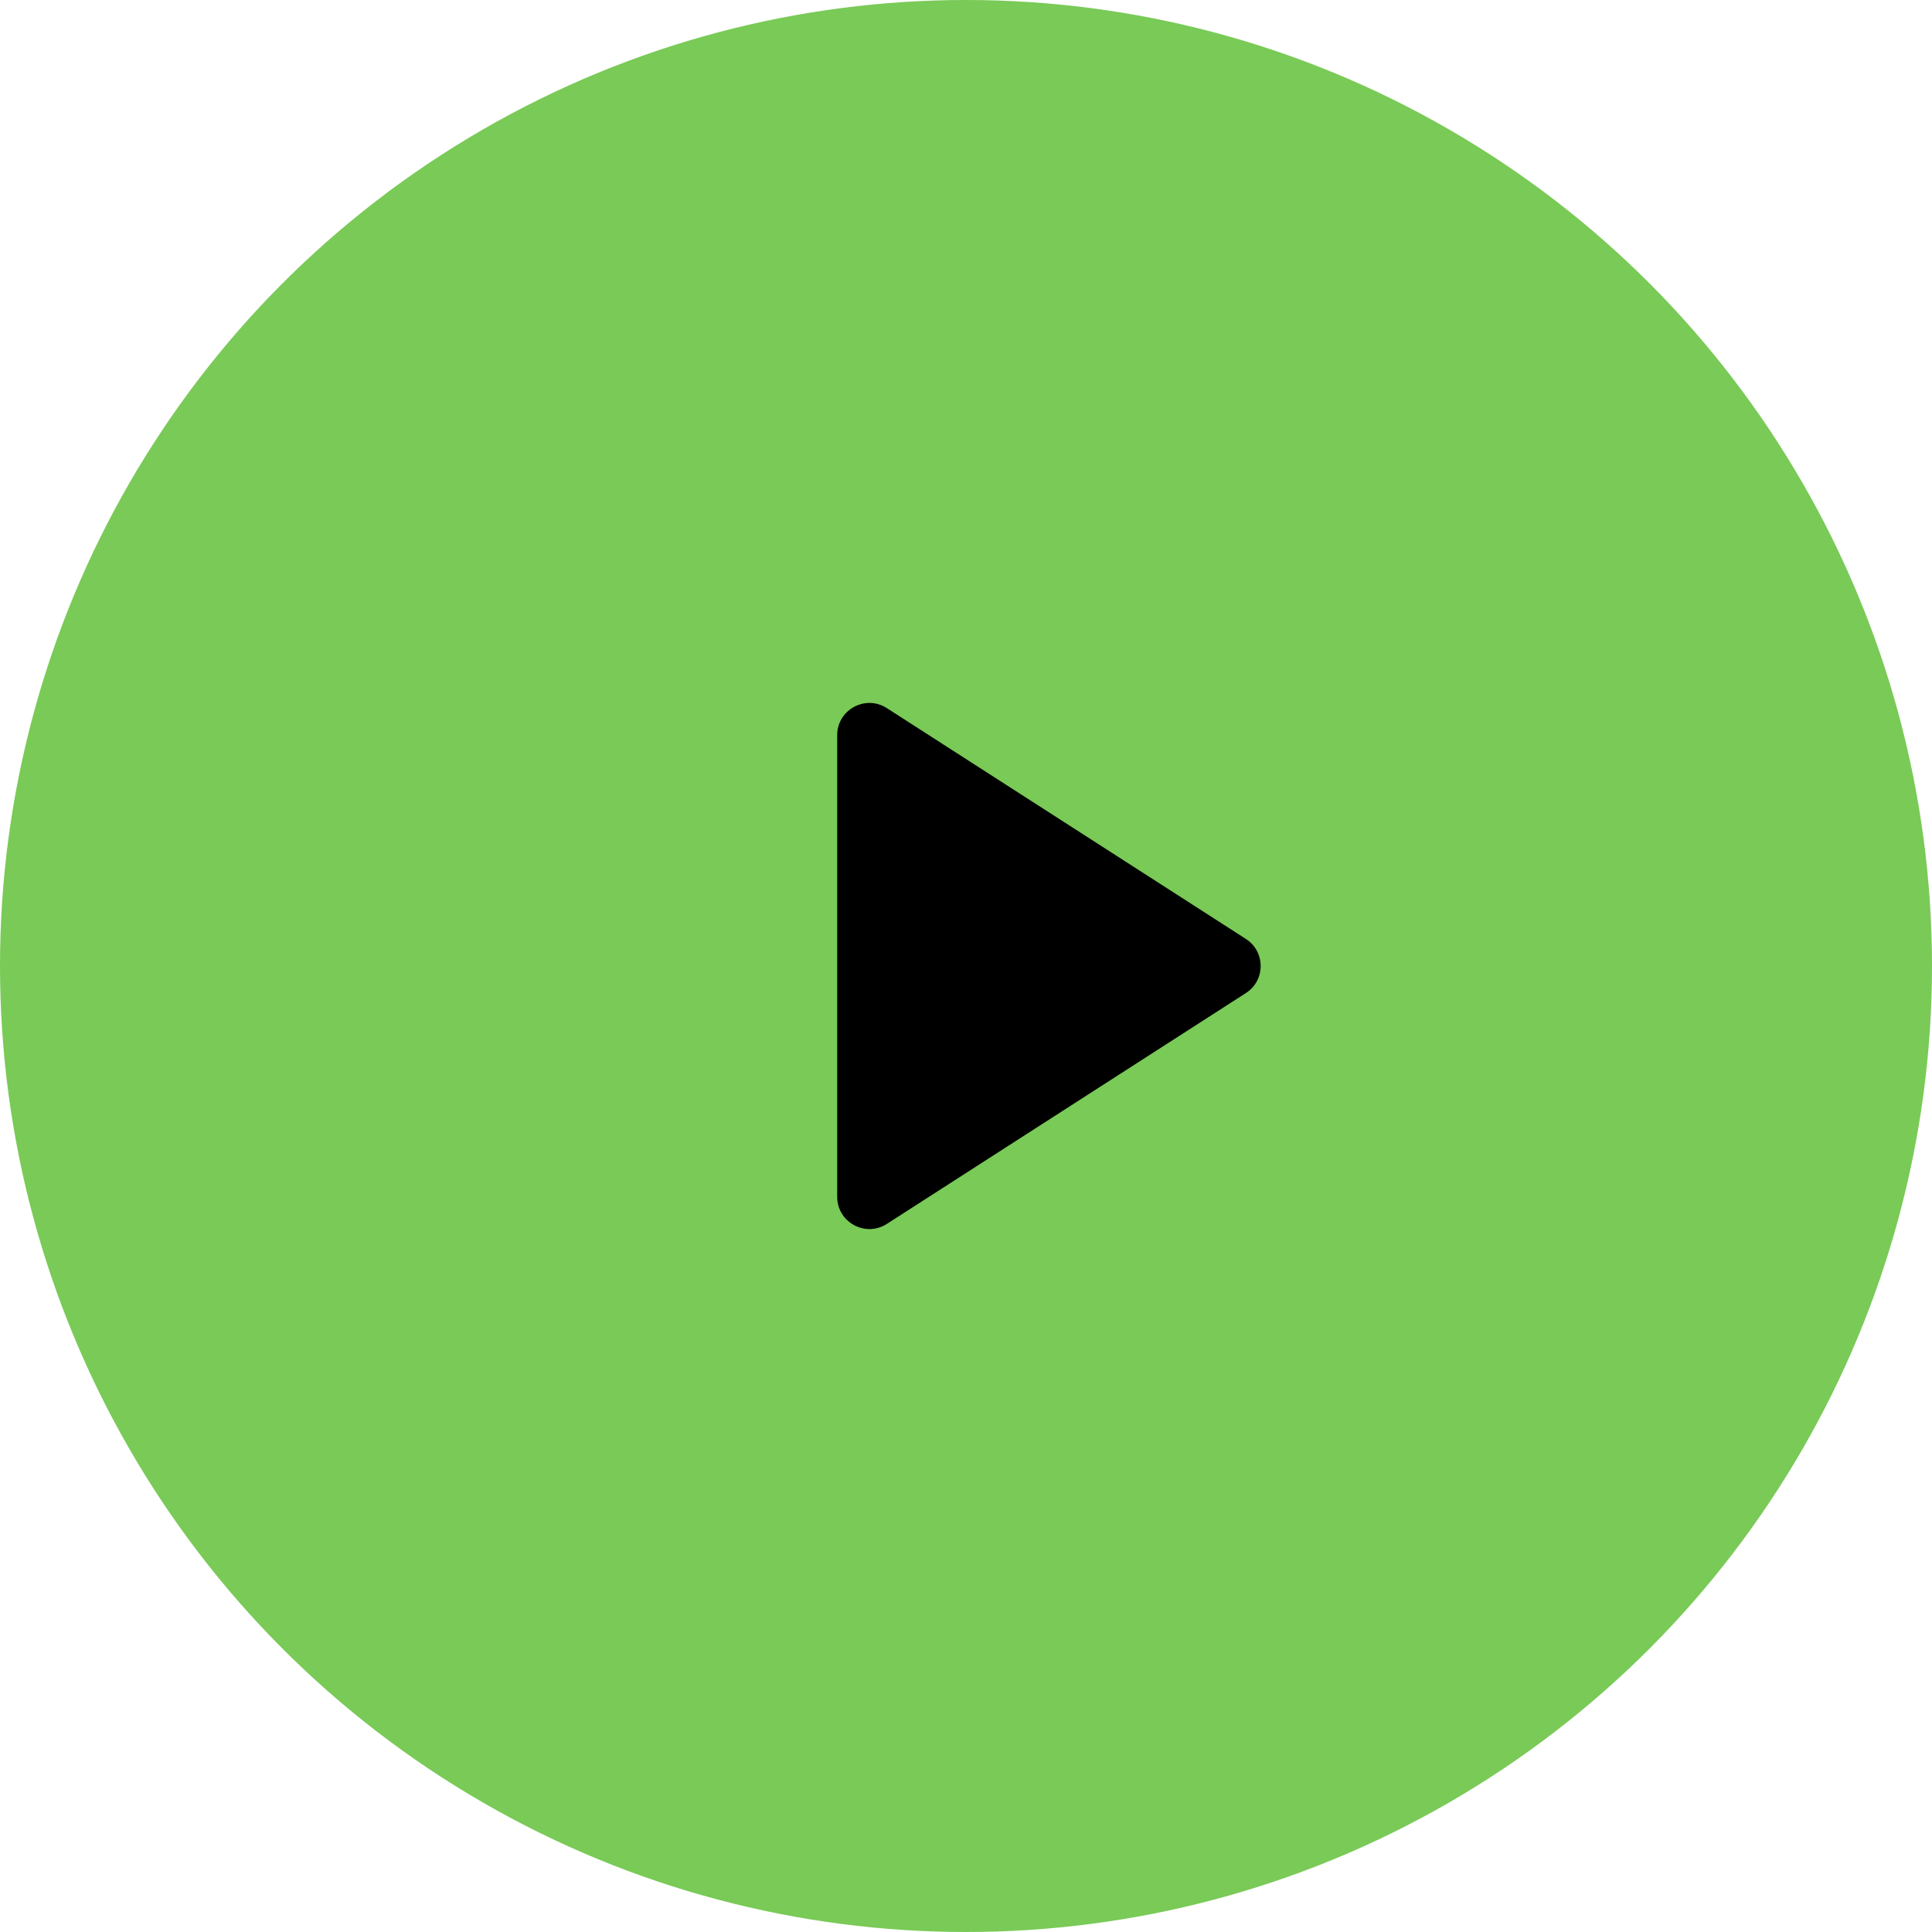
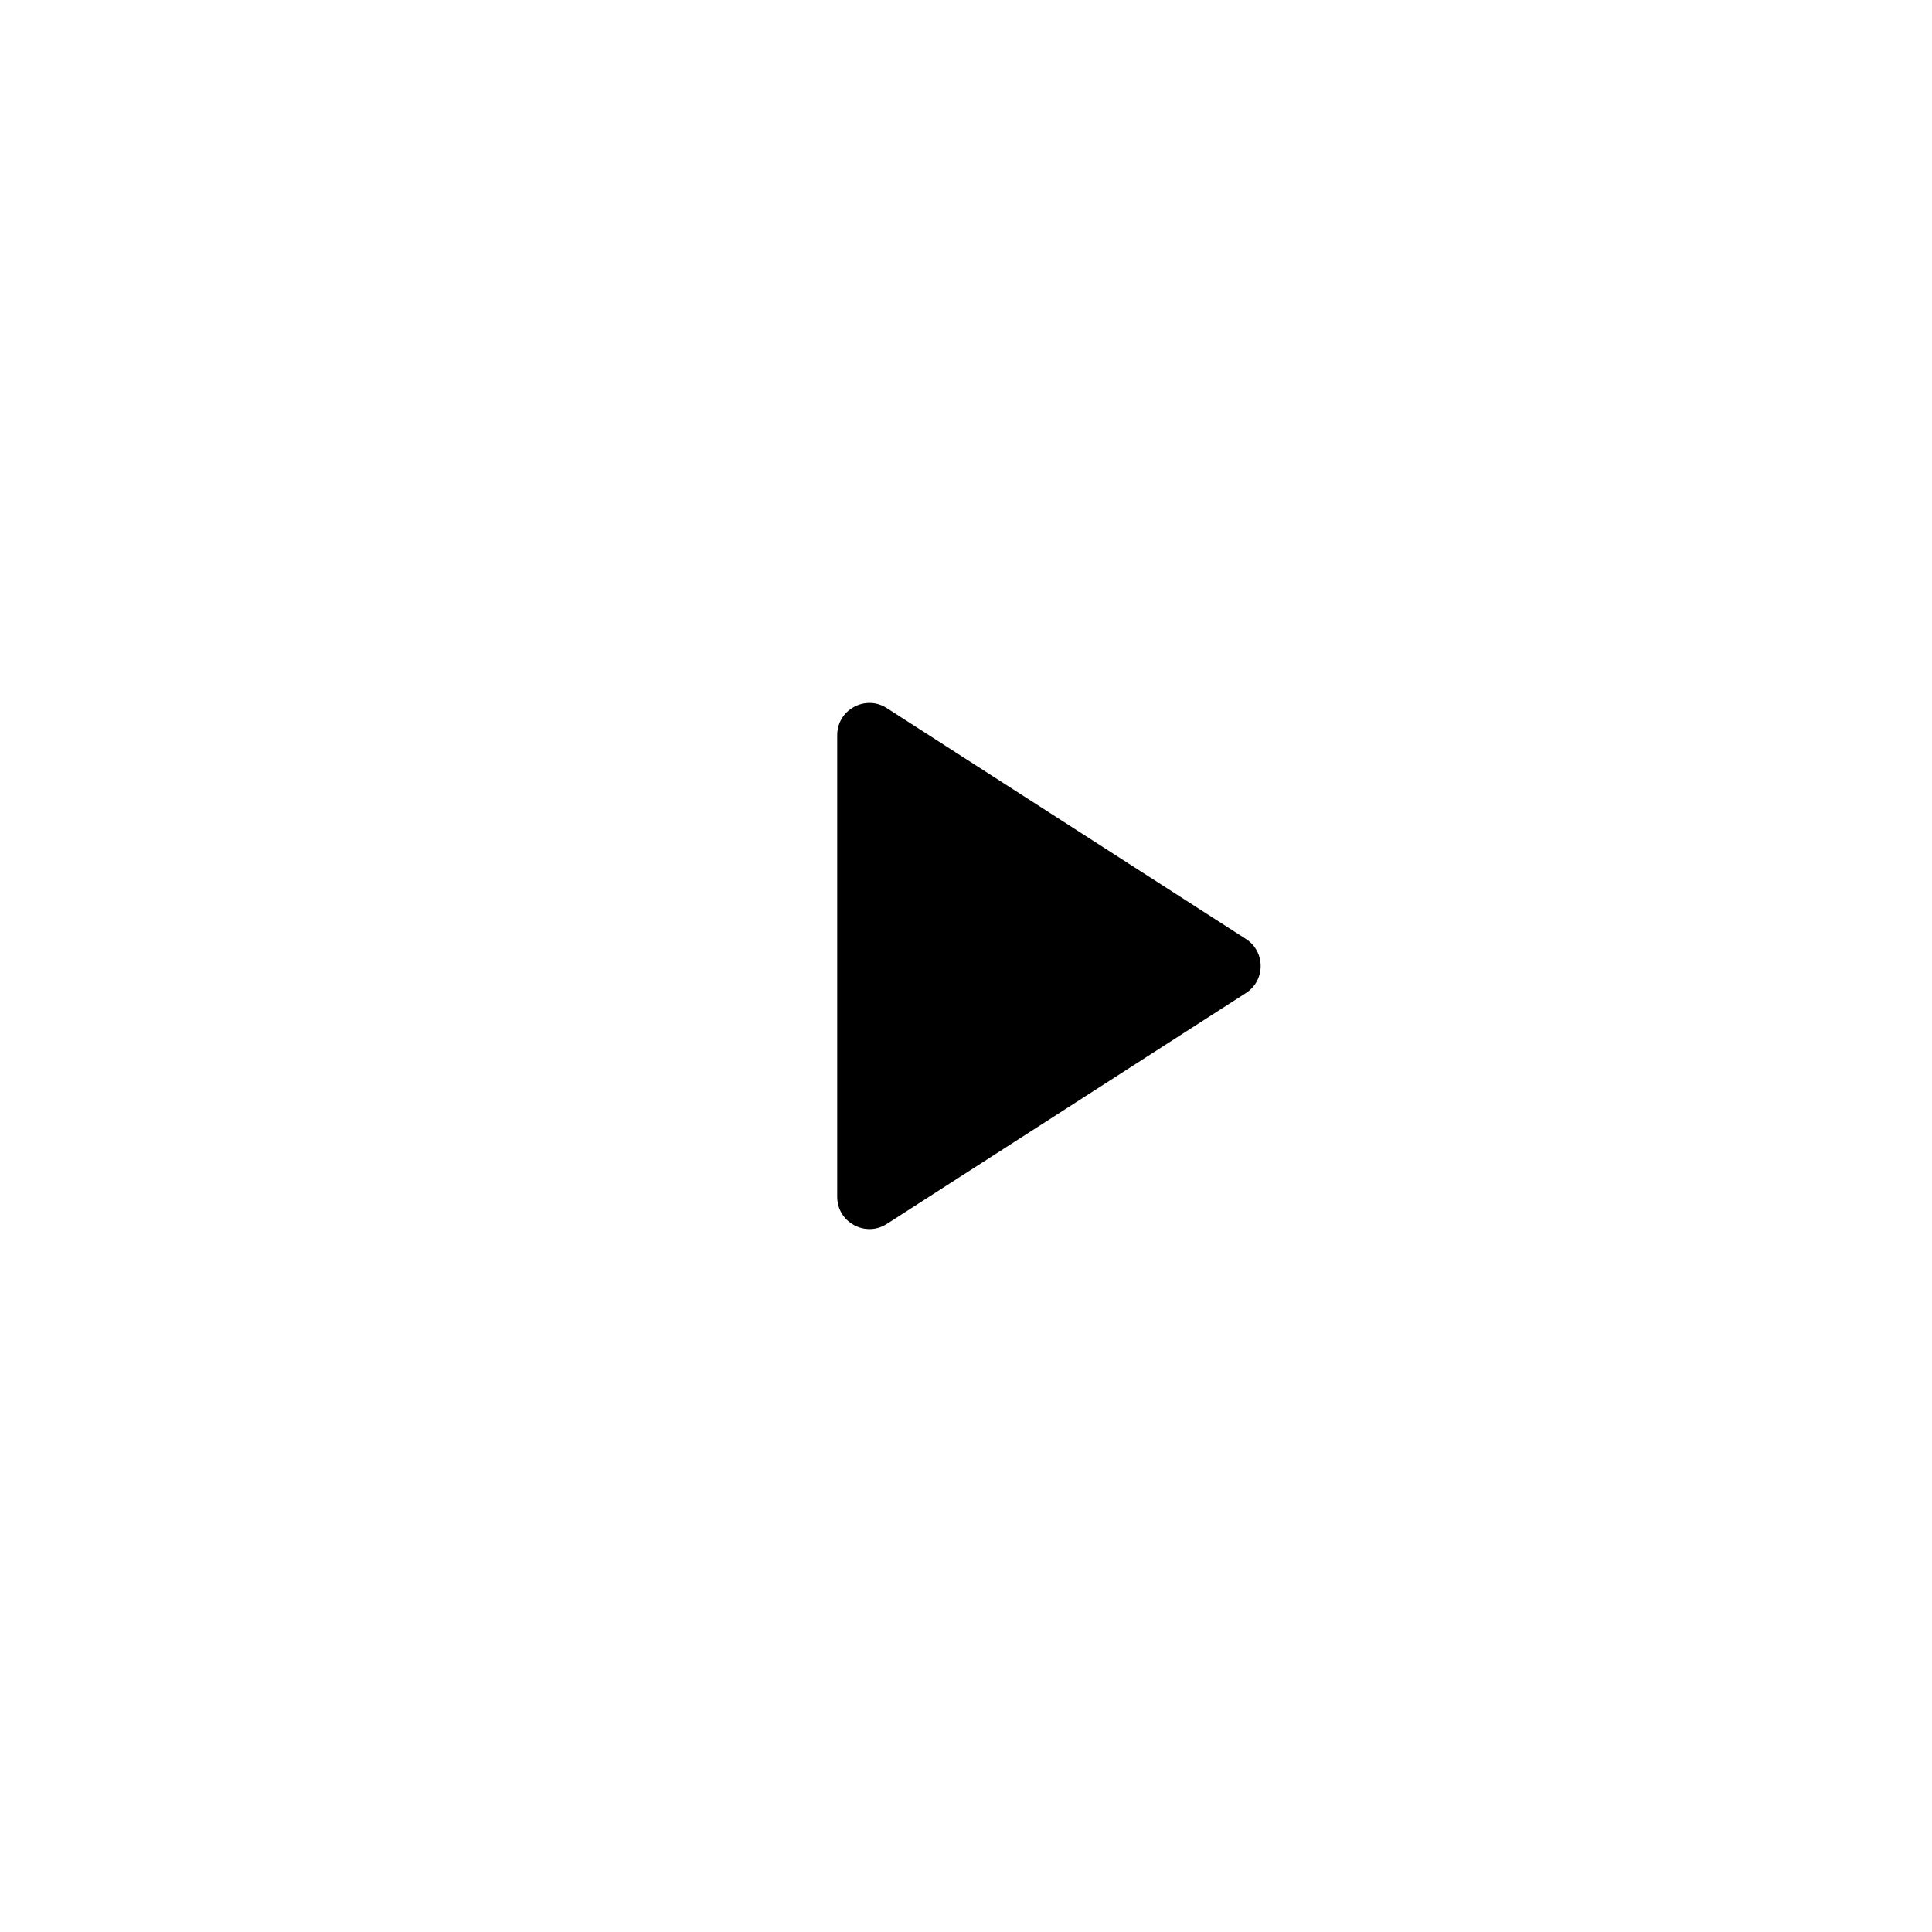
<svg xmlns="http://www.w3.org/2000/svg" width="60" height="60" viewBox="0 0 60 60" fill="none">
-   <circle cx="30" cy="30" r="30" fill="#79CA57" />
  <path d="M38.691 30.841C39.304 30.448 39.304 29.553 38.691 29.159L27.541 21.991C26.875 21.563 26 22.041 26 22.832V37.168C26 37.959 26.875 38.437 27.541 38.01L38.691 30.841Z" fill="black" />
</svg>